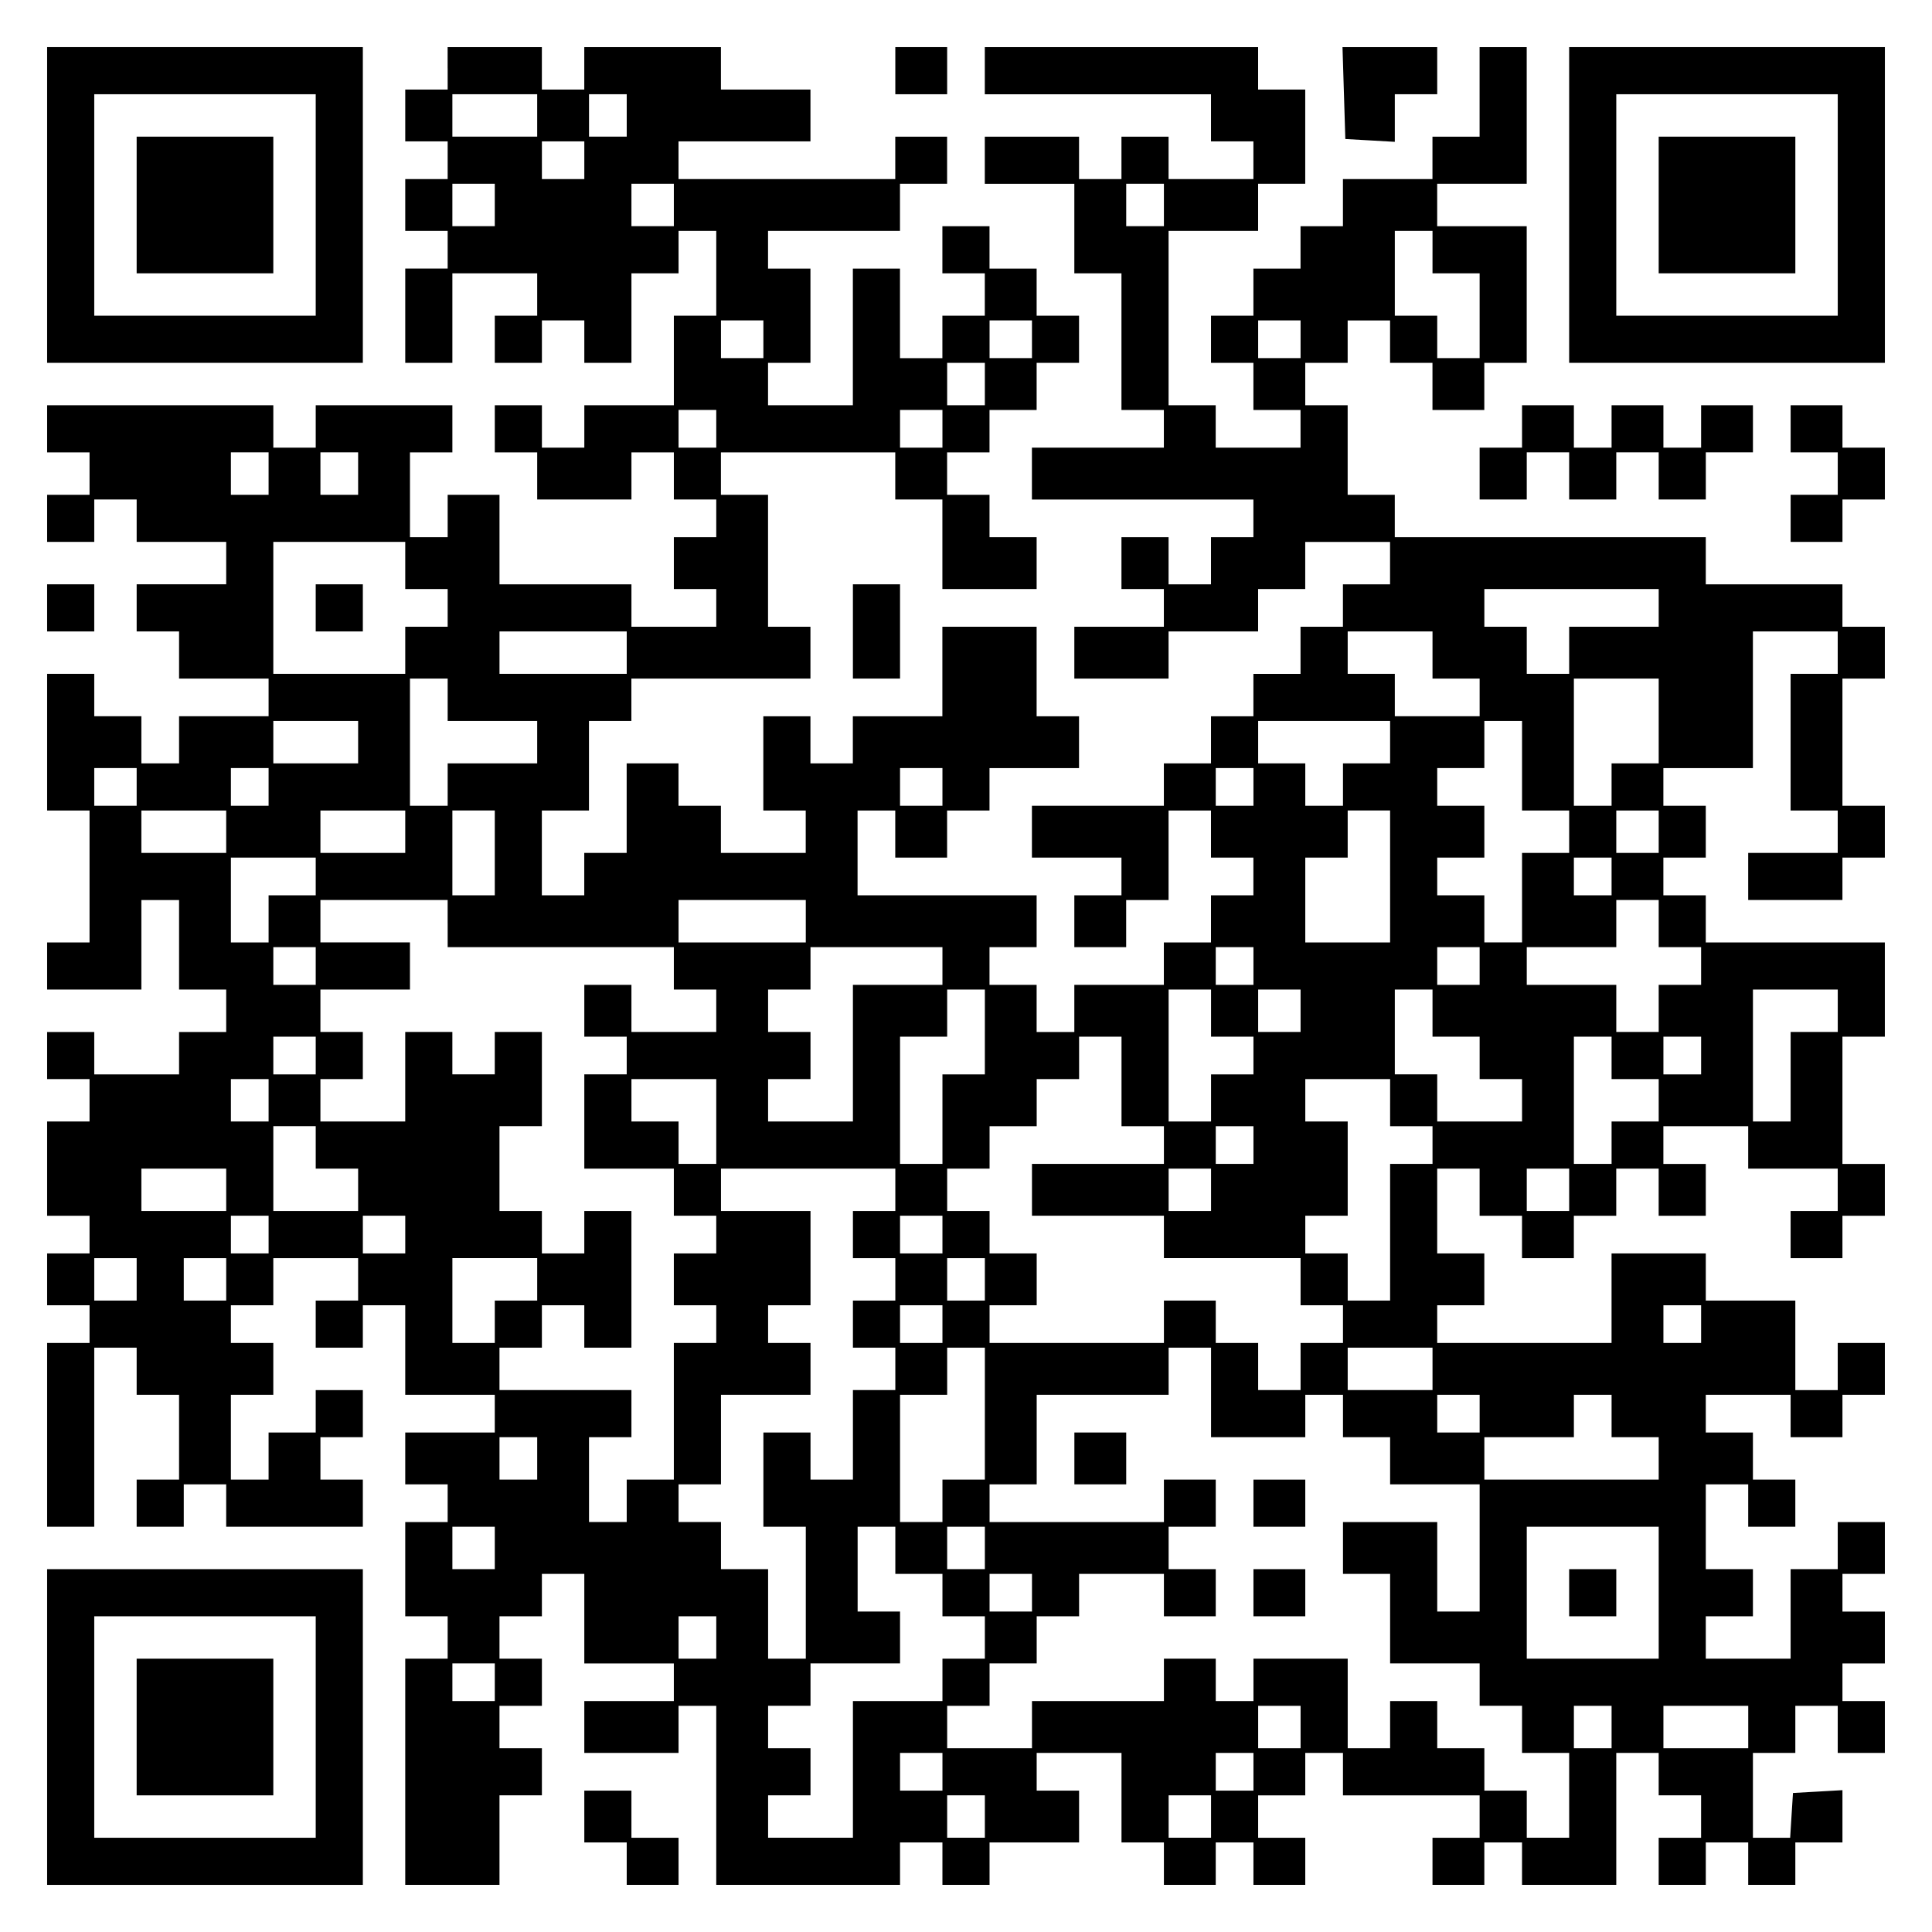
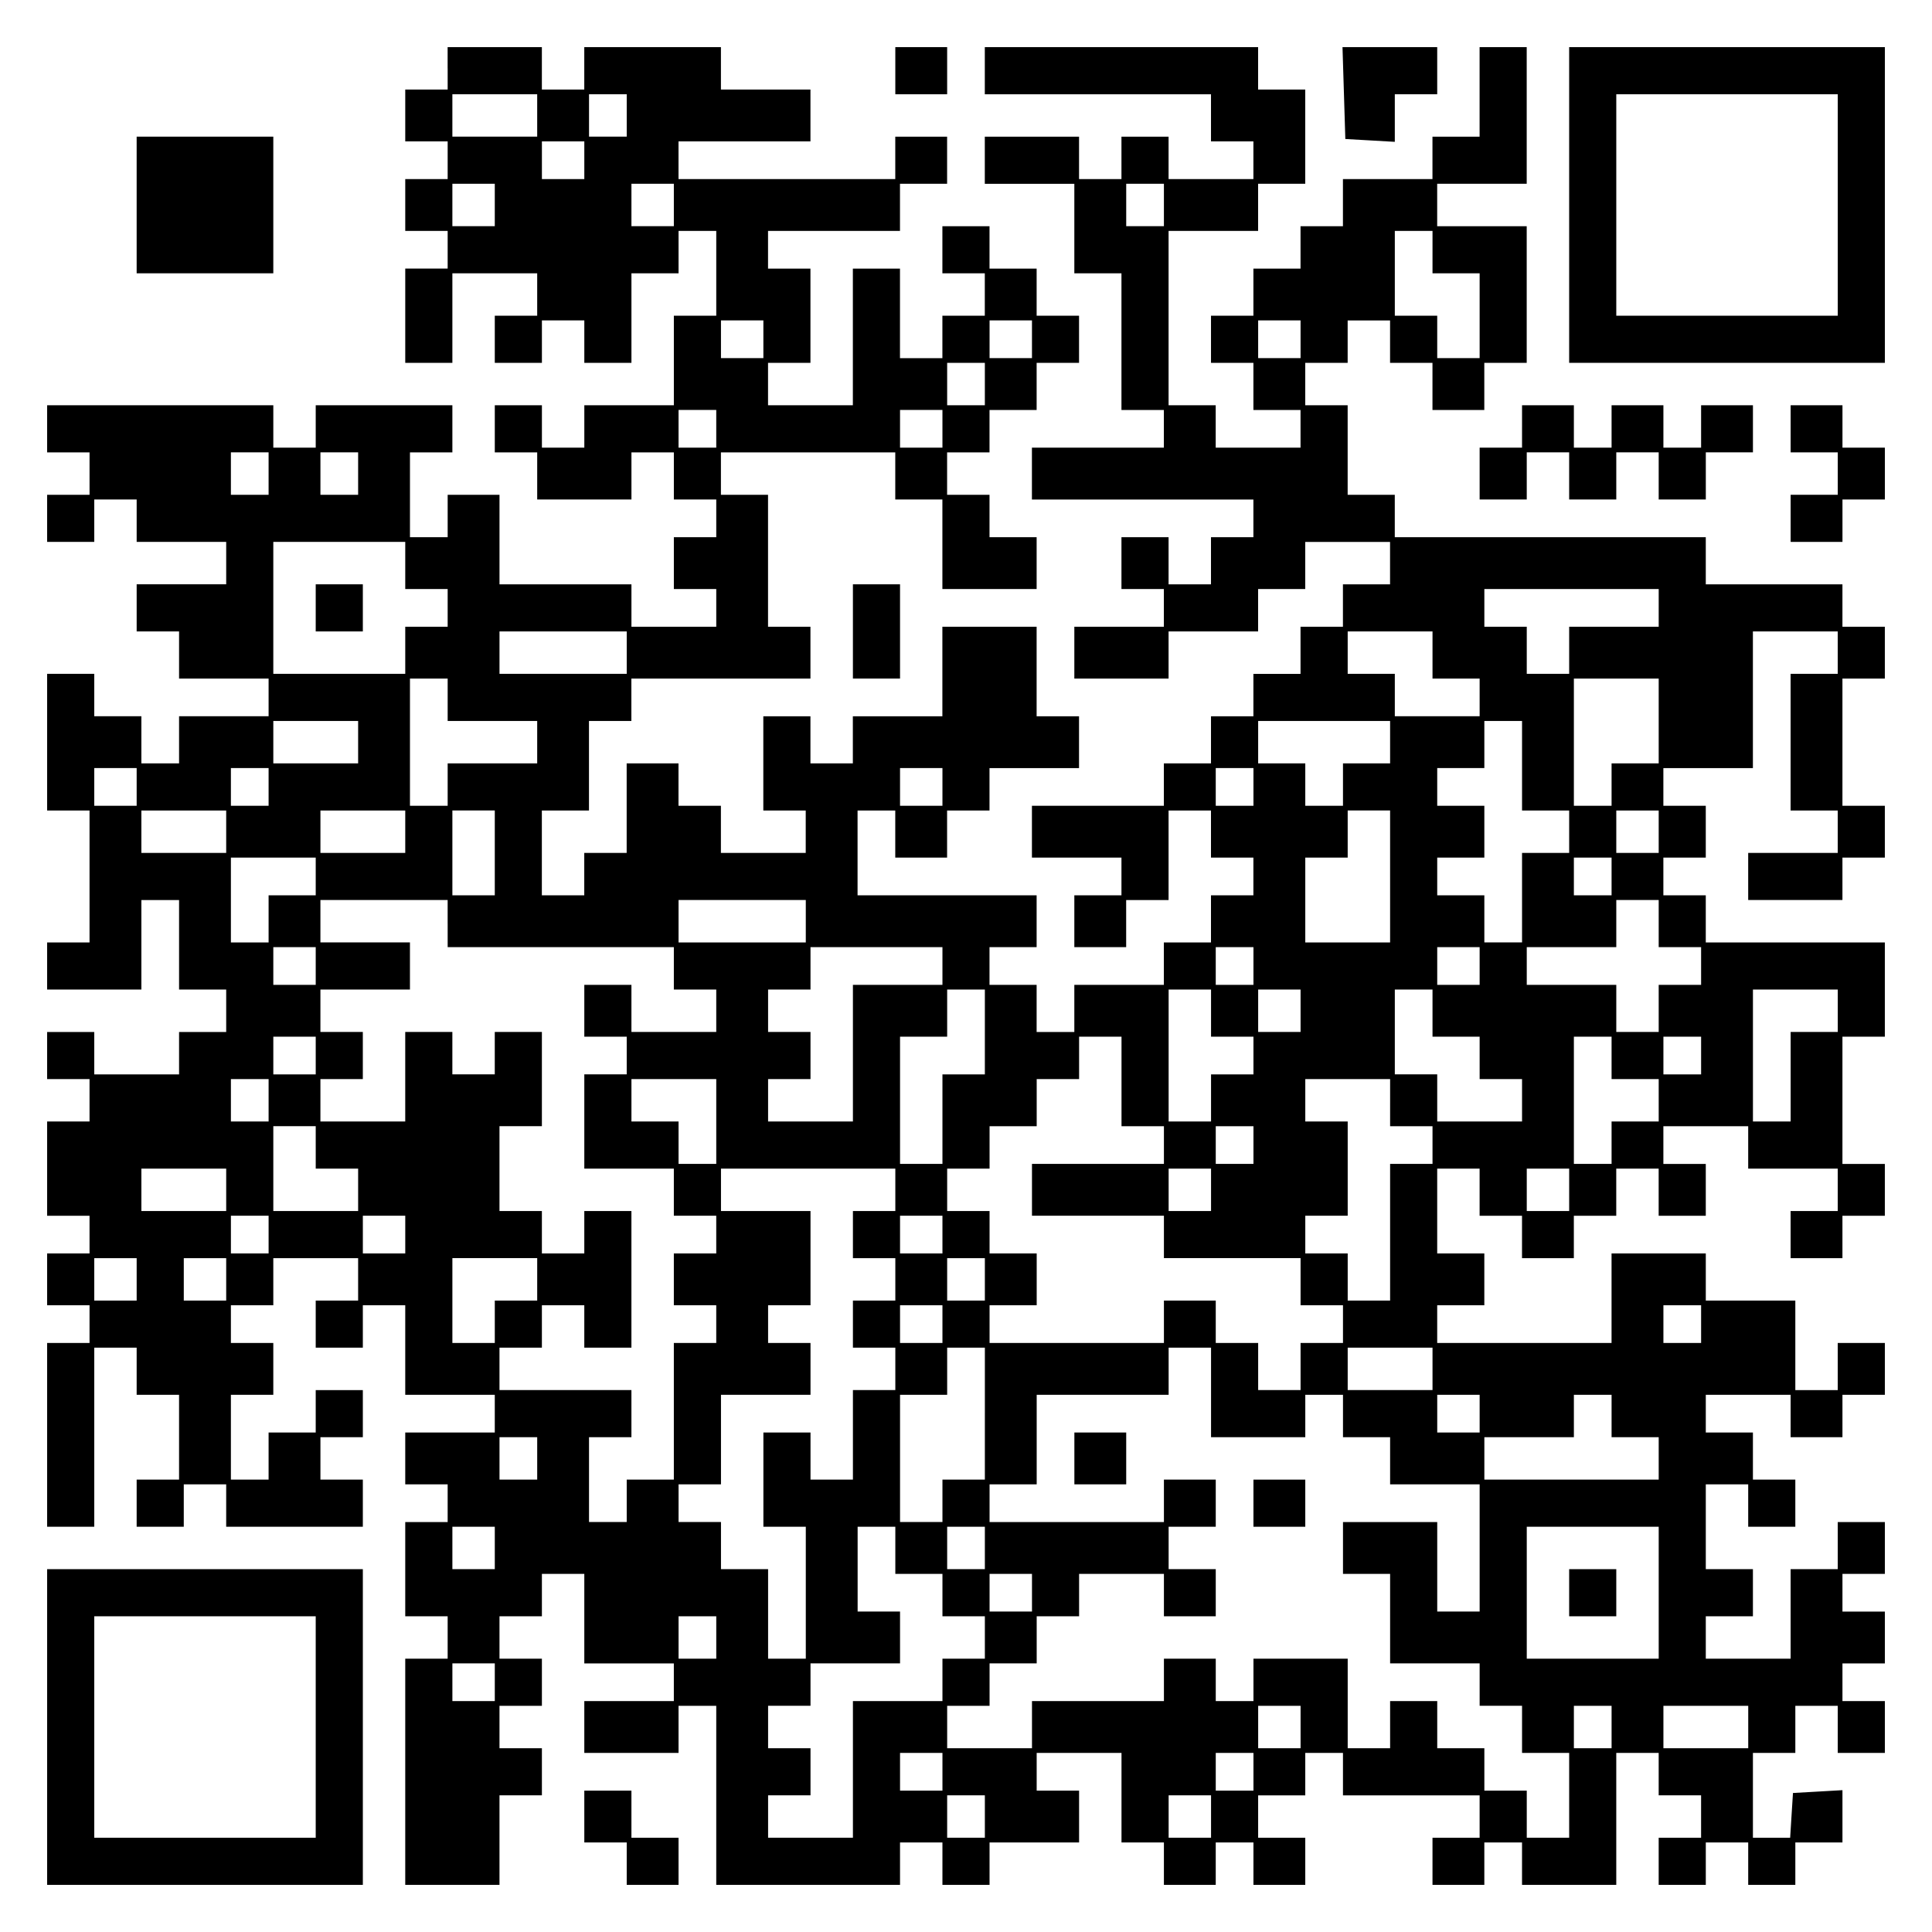
<svg xmlns="http://www.w3.org/2000/svg" version="1.0" width="100mm" height="100mm" viewBox="0 0 410 410" preserveAspectRatio="xMidYMid meet">
  <g transform="translate(0,410) scale(0.1,-0.1)" fill="#000000" stroke="none">
-     <path d="M100 3665 l0 -335 335 0 335 0 0 335 0 335 -335 0 -335 0 0 -335z m570 0 l0 -235 -235 0 -235 0 0 235 0 235 235 0 235 0 0 -235z" />
    <path d="M290 3665 l0 -145 145 0 145 0 0 145 0 145 -145 0 -145 0 0 -145z" />
    <path d="M950 3955 l0 -45 -45 0 -45 0 0 -55 0 -55 45 0 45 0 0 -40 0 -40 -45 0 -45 0 0 -55 0 -55 45 0 45 0 0 -40 0 -40 -45 0 -45 0 0 -100 0 -100 50 0 50 0 0 95 0 95 90 0 90 0 0 -45 0 -45 -45 0 -45 0 0 -50 0 -50 50 0 50 0 0 45 0 45 45 0 45 0 0 -45 0 -45 50 0 50 0 0 95 0 95 50 0 50 0 0 45 0 45 40 0 40 0 0 -90 0 -90 -45 0 -45 0 0 -95 0 -95 -95 0 -95 0 0 -45 0 -45 -45 0 -45 0 0 45 0 45 -50 0 -50 0 0 -50 0 -50 45 0 45 0 0 -50 0 -50 100 0 100 0 0 50 0 50 45 0 45 0 0 -50 0 -50 45 0 45 0 0 -40 0 -40 -45 0 -45 0 0 -55 0 -55 45 0 45 0 0 -40 0 -40 -90 0 -90 0 0 45 0 45 -140 0 -140 0 0 95 0 95 -55 0 -55 0 0 -45 0 -45 -40 0 -40 0 0 90 0 90 45 0 45 0 0 50 0 50 -145 0 -145 0 0 -45 0 -45 -45 0 -45 0 0 45 0 45 -240 0 -240 0 0 -50 0 -50 45 0 45 0 0 -45 0 -45 -45 0 -45 0 0 -50 0 -50 50 0 50 0 0 45 0 45 45 0 45 0 0 -45 0 -45 95 0 95 0 0 -45 0 -45 -95 0 -95 0 0 -50 0 -50 45 0 45 0 0 -50 0 -50 95 0 95 0 0 -40 0 -40 -95 0 -95 0 0 -50 0 -50 -40 0 -40 0 0 50 0 50 -50 0 -50 0 0 45 0 45 -50 0 -50 0 0 -145 0 -145 45 0 45 0 0 -140 0 -140 -45 0 -45 0 0 -50 0 -50 100 0 100 0 0 95 0 95 40 0 40 0 0 -95 0 -95 50 0 50 0 0 -45 0 -45 -50 0 -50 0 0 -45 0 -45 -90 0 -90 0 0 45 0 45 -50 0 -50 0 0 -50 0 -50 45 0 45 0 0 -45 0 -45 -45 0 -45 0 0 -100 0 -100 45 0 45 0 0 -40 0 -40 -45 0 -45 0 0 -55 0 -55 45 0 45 0 0 -40 0 -40 -45 0 -45 0 0 -195 0 -195 50 0 50 0 0 190 0 190 45 0 45 0 0 -50 0 -50 45 0 45 0 0 -90 0 -90 -45 0 -45 0 0 -50 0 -50 50 0 50 0 0 45 0 45 45 0 45 0 0 -45 0 -45 145 0 145 0 0 50 0 50 -45 0 -45 0 0 45 0 45 45 0 45 0 0 50 0 50 -50 0 -50 0 0 -45 0 -45 -50 0 -50 0 0 -50 0 -50 -40 0 -40 0 0 90 0 90 45 0 45 0 0 55 0 55 -45 0 -45 0 0 40 0 40 45 0 45 0 0 50 0 50 90 0 90 0 0 -45 0 -45 -45 0 -45 0 0 -50 0 -50 50 0 50 0 0 45 0 45 45 0 45 0 0 -95 0 -95 95 0 95 0 0 -40 0 -40 -95 0 -95 0 0 -55 0 -55 45 0 45 0 0 -40 0 -40 -45 0 -45 0 0 -100 0 -100 45 0 45 0 0 -45 0 -45 -45 0 -45 0 0 -240 0 -240 100 0 100 0 0 95 0 95 45 0 45 0 0 50 0 50 -45 0 -45 0 0 45 0 45 45 0 45 0 0 50 0 50 -45 0 -45 0 0 45 0 45 45 0 45 0 0 45 0 45 45 0 45 0 0 -95 0 -95 95 0 95 0 0 -40 0 -40 -95 0 -95 0 0 -55 0 -55 100 0 100 0 0 50 0 50 40 0 40 0 0 -190 0 -190 195 0 195 0 0 45 0 45 45 0 45 0 0 -45 0 -45 50 0 50 0 0 45 0 45 95 0 95 0 0 55 0 55 -45 0 -45 0 0 40 0 40 90 0 90 0 0 -95 0 -95 45 0 45 0 0 -45 0 -45 55 0 55 0 0 45 0 45 40 0 40 0 0 -45 0 -45 55 0 55 0 0 50 0 50 -50 0 -50 0 0 45 0 45 50 0 50 0 0 45 0 45 40 0 40 0 0 -45 0 -45 145 0 145 0 0 -45 0 -45 -50 0 -50 0 0 -50 0 -50 55 0 55 0 0 45 0 45 40 0 40 0 0 -45 0 -45 100 0 100 0 0 140 0 140 45 0 45 0 0 -45 0 -45 45 0 45 0 0 -45 0 -45 -45 0 -45 0 0 -50 0 -50 50 0 50 0 0 45 0 45 45 0 45 0 0 -45 0 -45 50 0 50 0 0 45 0 45 50 0 50 0 0 56 0 55 -52 -3 -53 -3 -3 -47 -3 -48 -40 0 -39 0 0 90 0 90 45 0 45 0 0 50 0 50 45 0 45 0 0 -50 0 -50 50 0 50 0 0 55 0 55 -45 0 -45 0 0 40 0 40 45 0 45 0 0 55 0 55 -45 0 -45 0 0 40 0 40 45 0 45 0 0 55 0 55 -50 0 -50 0 0 -50 0 -50 -50 0 -50 0 0 -95 0 -95 -90 0 -90 0 0 45 0 45 50 0 50 0 0 50 0 50 -50 0 -50 0 0 90 0 90 45 0 45 0 0 -45 0 -45 50 0 50 0 0 50 0 50 -45 0 -45 0 0 50 0 50 -50 0 -50 0 0 40 0 40 90 0 90 0 0 -45 0 -45 55 0 55 0 0 45 0 45 45 0 45 0 0 55 0 55 -50 0 -50 0 0 -50 0 -50 -45 0 -45 0 0 95 0 95 -95 0 -95 0 0 50 0 50 -100 0 -100 0 0 -95 0 -95 -185 0 -185 0 0 40 0 40 50 0 50 0 0 55 0 55 -50 0 -50 0 0 90 0 90 45 0 45 0 0 -50 0 -50 45 0 45 0 0 -45 0 -45 55 0 55 0 0 45 0 45 45 0 45 0 0 50 0 50 45 0 45 0 0 -50 0 -50 50 0 50 0 0 55 0 55 -45 0 -45 0 0 40 0 40 90 0 90 0 0 -45 0 -45 95 0 95 0 0 -45 0 -45 -50 0 -50 0 0 -50 0 -50 55 0 55 0 0 45 0 45 45 0 45 0 0 55 0 55 -45 0 -45 0 0 135 0 135 45 0 45 0 0 100 0 100 -190 0 -190 0 0 50 0 50 -45 0 -45 0 0 40 0 40 45 0 45 0 0 55 0 55 -45 0 -45 0 0 40 0 40 95 0 95 0 0 145 0 145 90 0 90 0 0 -45 0 -45 -50 0 -50 0 0 -145 0 -145 50 0 50 0 0 -45 0 -45 -95 0 -95 0 0 -50 0 -50 100 0 100 0 0 45 0 45 45 0 45 0 0 55 0 55 -45 0 -45 0 0 135 0 135 45 0 45 0 0 55 0 55 -45 0 -45 0 0 45 0 45 -145 0 -145 0 0 50 0 50 -330 0 -330 0 0 45 0 45 -50 0 -50 0 0 95 0 95 -45 0 -45 0 0 45 0 45 45 0 45 0 0 45 0 45 45 0 45 0 0 -45 0 -45 45 0 45 0 0 -50 0 -50 55 0 55 0 0 50 0 50 45 0 45 0 0 145 0 145 -95 0 -95 0 0 45 0 45 95 0 95 0 0 145 0 145 -50 0 -50 0 0 -95 0 -95 -50 0 -50 0 0 -45 0 -45 -95 0 -95 0 0 -50 0 -50 -45 0 -45 0 0 -45 0 -45 -50 0 -50 0 0 -50 0 -50 -45 0 -45 0 0 -50 0 -50 45 0 45 0 0 -50 0 -50 50 0 50 0 0 -40 0 -40 -90 0 -90 0 0 45 0 45 -50 0 -50 0 0 185 0 185 95 0 95 0 0 50 0 50 50 0 50 0 0 100 0 100 -50 0 -50 0 0 45 0 45 -290 0 -290 0 0 -50 0 -50 240 0 240 0 0 -50 0 -50 45 0 45 0 0 -40 0 -40 -90 0 -90 0 0 45 0 45 -50 0 -50 0 0 -45 0 -45 -45 0 -45 0 0 45 0 45 -100 0 -100 0 0 -50 0 -50 95 0 95 0 0 -95 0 -95 50 0 50 0 0 -145 0 -145 45 0 45 0 0 -40 0 -40 -140 0 -140 0 0 -55 0 -55 235 0 235 0 0 -40 0 -40 -45 0 -45 0 0 -50 0 -50 -45 0 -45 0 0 50 0 50 -50 0 -50 0 0 -55 0 -55 45 0 45 0 0 -40 0 -40 -95 0 -95 0 0 -55 0 -55 100 0 100 0 0 50 0 50 95 0 95 0 0 45 0 45 50 0 50 0 0 50 0 50 90 0 90 0 0 -45 0 -45 -50 0 -50 0 0 -45 0 -45 -45 0 -45 0 0 -50 0 -50 -50 0 -50 0 0 -45 0 -45 -45 0 -45 0 0 -50 0 -50 -50 0 -50 0 0 -45 0 -45 -140 0 -140 0 0 -55 0 -55 95 0 95 0 0 -40 0 -40 -50 0 -50 0 0 -55 0 -55 55 0 55 0 0 50 0 50 45 0 45 0 0 95 0 95 45 0 45 0 0 -50 0 -50 45 0 45 0 0 -40 0 -40 -45 0 -45 0 0 -50 0 -50 -50 0 -50 0 0 -45 0 -45 -95 0 -95 0 0 -50 0 -50 -40 0 -40 0 0 50 0 50 -50 0 -50 0 0 40 0 40 50 0 50 0 0 55 0 55 -190 0 -190 0 0 90 0 90 40 0 40 0 0 -50 0 -50 55 0 55 0 0 50 0 50 45 0 45 0 0 45 0 45 95 0 95 0 0 55 0 55 -45 0 -45 0 0 95 0 95 -100 0 -100 0 0 -95 0 -95 -95 0 -95 0 0 -50 0 -50 -45 0 -45 0 0 50 0 50 -50 0 -50 0 0 -100 0 -100 45 0 45 0 0 -45 0 -45 -90 0 -90 0 0 50 0 50 -45 0 -45 0 0 45 0 45 -55 0 -55 0 0 -95 0 -95 -45 0 -45 0 0 -45 0 -45 -45 0 -45 0 0 90 0 90 50 0 50 0 0 95 0 95 45 0 45 0 0 45 0 45 190 0 190 0 0 55 0 55 -45 0 -45 0 0 140 0 140 -50 0 -50 0 0 45 0 45 185 0 185 0 0 -50 0 -50 50 0 50 0 0 -95 0 -95 100 0 100 0 0 55 0 55 -50 0 -50 0 0 45 0 45 -45 0 -45 0 0 45 0 45 45 0 45 0 0 45 0 45 50 0 50 0 0 50 0 50 45 0 45 0 0 50 0 50 -45 0 -45 0 0 50 0 50 -50 0 -50 0 0 45 0 45 -50 0 -50 0 0 -50 0 -50 45 0 45 0 0 -45 0 -45 -45 0 -45 0 0 -45 0 -45 -45 0 -45 0 0 95 0 95 -50 0 -50 0 0 -145 0 -145 -90 0 -90 0 0 45 0 45 45 0 45 0 0 100 0 100 -45 0 -45 0 0 40 0 40 140 0 140 0 0 50 0 50 50 0 50 0 0 50 0 50 -55 0 -55 0 0 -45 0 -45 -230 0 -230 0 0 40 0 40 140 0 140 0 0 55 0 55 -95 0 -95 0 0 45 0 45 -145 0 -145 0 0 -45 0 -45 -45 0 -45 0 0 45 0 45 -100 0 -100 0 0 -45z m190 -100 l0 -45 -90 0 -90 0 0 45 0 45 90 0 90 0 0 -45z m190 0 l0 -45 -40 0 -40 0 0 45 0 45 40 0 40 0 0 -45z m-90 -95 l0 -40 -45 0 -45 0 0 40 0 40 45 0 45 0 0 -40z m-190 -95 l0 -45 -45 0 -45 0 0 45 0 45 45 0 45 0 0 -45z m380 0 l0 -45 -45 0 -45 0 0 45 0 45 45 0 45 0 0 -45z m1040 0 l0 -45 -40 0 -40 0 0 45 0 45 40 0 40 0 0 -45z m570 -100 l0 -45 50 0 50 0 0 -90 0 -90 -45 0 -45 0 0 45 0 45 -45 0 -45 0 0 90 0 90 40 0 40 0 0 -45z m-1420 -185 l0 -40 -45 0 -45 0 0 40 0 40 45 0 45 0 0 -40z m570 0 l0 -40 -45 0 -45 0 0 40 0 40 45 0 45 0 0 -40z m570 0 l0 -40 -45 0 -45 0 0 40 0 40 45 0 45 0 0 -40z m-670 -95 l0 -45 -40 0 -40 0 0 45 0 45 40 0 40 0 0 -45z m-570 -95 l0 -40 -40 0 -40 0 0 40 0 40 40 0 40 0 0 -40z m480 0 l0 -40 -45 0 -45 0 0 40 0 40 45 0 45 0 0 -40z m-1430 -95 l0 -45 -40 0 -40 0 0 45 0 45 40 0 40 0 0 -45z m190 0 l0 -45 -40 0 -40 0 0 45 0 45 40 0 40 0 0 -45z m100 -195 l0 -50 45 0 45 0 0 -40 0 -40 -45 0 -45 0 0 -50 0 -50 -140 0 -140 0 0 140 0 140 140 0 140 0 0 -50z m2660 -90 l0 -40 -95 0 -95 0 0 -50 0 -50 -45 0 -45 0 0 50 0 50 -45 0 -45 0 0 40 0 40 185 0 185 0 0 -40z m-2190 -95 l0 -45 -135 0 -135 0 0 45 0 45 135 0 135 0 0 -45z m1710 -5 l0 -50 50 0 50 0 0 -40 0 -40 -90 0 -90 0 0 45 0 45 -50 0 -50 0 0 45 0 45 90 0 90 0 0 -50z m-2090 -95 l0 -45 95 0 95 0 0 -45 0 -45 -95 0 -95 0 0 -45 0 -45 -40 0 -40 0 0 135 0 135 40 0 40 0 0 -45z m2570 -45 l0 -90 -50 0 -50 0 0 -45 0 -45 -40 0 -40 0 0 135 0 135 90 0 90 0 0 -90z m-2760 -45 l0 -45 -90 0 -90 0 0 45 0 45 90 0 90 0 0 -45z m2190 0 l0 -45 -50 0 -50 0 0 -45 0 -45 -40 0 -40 0 0 45 0 45 -50 0 -50 0 0 45 0 45 140 0 140 0 0 -45z m280 -50 l0 -95 50 0 50 0 0 -45 0 -45 -50 0 -50 0 0 -95 0 -95 -40 0 -40 0 0 50 0 50 -50 0 -50 0 0 40 0 40 50 0 50 0 0 55 0 55 -50 0 -50 0 0 40 0 40 50 0 50 0 0 50 0 50 40 0 40 0 0 -95z m-2940 -45 l0 -40 -45 0 -45 0 0 40 0 40 45 0 45 0 0 -40z m280 0 l0 -40 -40 0 -40 0 0 40 0 40 40 0 40 0 0 -40z m1430 0 l0 -40 -45 0 -45 0 0 40 0 40 45 0 45 0 0 -40z m660 0 l0 -40 -40 0 -40 0 0 40 0 40 40 0 40 0 0 -40z m-2180 -95 l0 -45 -90 0 -90 0 0 45 0 45 90 0 90 0 0 -45z m380 0 l0 -45 -90 0 -90 0 0 45 0 45 90 0 90 0 0 -45z m190 -45 l0 -90 -45 0 -45 0 0 90 0 90 45 0 45 0 0 -90z m1900 -50 l0 -140 -90 0 -90 0 0 90 0 90 45 0 45 0 0 50 0 50 45 0 45 0 0 -140z m570 95 l0 -45 -45 0 -45 0 0 45 0 45 45 0 45 0 0 -45z m-2850 -95 l0 -40 -50 0 -50 0 0 -50 0 -50 -40 0 -40 0 0 90 0 90 90 0 90 0 0 -40z m2750 0 l0 -40 -40 0 -40 0 0 40 0 40 40 0 40 0 0 -40z m-2470 -100 l0 -50 240 0 240 0 0 -45 0 -45 45 0 45 0 0 -45 0 -45 -90 0 -90 0 0 50 0 50 -50 0 -50 0 0 -55 0 -55 45 0 45 0 0 -40 0 -40 -45 0 -45 0 0 -100 0 -100 95 0 95 0 0 -50 0 -50 45 0 45 0 0 -40 0 -40 -45 0 -45 0 0 -55 0 -55 45 0 45 0 0 -40 0 -40 -45 0 -45 0 0 -145 0 -145 -50 0 -50 0 0 -45 0 -45 -40 0 -40 0 0 90 0 90 45 0 45 0 0 50 0 50 -140 0 -140 0 0 45 0 45 45 0 45 0 0 45 0 45 45 0 45 0 0 -45 0 -45 50 0 50 0 0 145 0 145 -50 0 -50 0 0 -45 0 -45 -45 0 -45 0 0 45 0 45 -45 0 -45 0 0 90 0 90 45 0 45 0 0 100 0 100 -50 0 -50 0 0 -45 0 -45 -45 0 -45 0 0 45 0 45 -50 0 -50 0 0 -95 0 -95 -90 0 -90 0 0 45 0 45 45 0 45 0 0 50 0 50 -45 0 -45 0 0 45 0 45 95 0 95 0 0 50 0 50 -95 0 -95 0 0 45 0 45 135 0 135 0 0 -50z m760 5 l0 -45 -135 0 -135 0 0 45 0 45 135 0 135 0 0 -45z m1810 -5 l0 -50 45 0 45 0 0 -40 0 -40 -45 0 -45 0 0 -50 0 -50 -45 0 -45 0 0 50 0 50 -95 0 -95 0 0 40 0 40 95 0 95 0 0 50 0 50 45 0 45 0 0 -50z m-2850 -90 l0 -40 -45 0 -45 0 0 40 0 40 45 0 45 0 0 -40z m1330 0 l0 -40 -95 0 -95 0 0 -145 0 -145 -90 0 -90 0 0 45 0 45 45 0 45 0 0 50 0 50 -45 0 -45 0 0 45 0 45 45 0 45 0 0 45 0 45 140 0 140 0 0 -40z m660 0 l0 -40 -40 0 -40 0 0 40 0 40 40 0 40 0 0 -40z m480 0 l0 -40 -45 0 -45 0 0 40 0 40 45 0 45 0 0 -40z m-1050 -140 l0 -90 -45 0 -45 0 0 -95 0 -95 -45 0 -45 0 0 135 0 135 50 0 50 0 0 50 0 50 40 0 40 0 0 -90z m480 40 l0 -50 45 0 45 0 0 -40 0 -40 -45 0 -45 0 0 -50 0 -50 -45 0 -45 0 0 140 0 140 45 0 45 0 0 -50z m190 5 l0 -45 -45 0 -45 0 0 45 0 45 45 0 45 0 0 -45z m280 -5 l0 -50 50 0 50 0 0 -45 0 -45 45 0 45 0 0 -45 0 -45 -90 0 -90 0 0 50 0 50 -45 0 -45 0 0 90 0 90 40 0 40 0 0 -50z m860 5 l0 -45 -50 0 -50 0 0 -95 0 -95 -40 0 -40 0 0 140 0 140 90 0 90 0 0 -45z m-3230 -95 l0 -40 -45 0 -45 0 0 40 0 40 45 0 45 0 0 -40z m1710 -55 l0 -95 45 0 45 0 0 -40 0 -40 -140 0 -140 0 0 -55 0 -55 140 0 140 0 0 -45 0 -45 145 0 145 0 0 -50 0 -50 45 0 45 0 0 -40 0 -40 -45 0 -45 0 0 -50 0 -50 -45 0 -45 0 0 50 0 50 -45 0 -45 0 0 45 0 45 -55 0 -55 0 0 -45 0 -45 -185 0 -185 0 0 40 0 40 50 0 50 0 0 55 0 55 -50 0 -50 0 0 45 0 45 -45 0 -45 0 0 45 0 45 45 0 45 0 0 45 0 45 50 0 50 0 0 50 0 50 45 0 45 0 0 45 0 45 45 0 45 0 0 -95z m1040 50 l0 -45 50 0 50 0 0 -45 0 -45 -50 0 -50 0 0 -45 0 -45 -40 0 -40 0 0 135 0 135 40 0 40 0 0 -45z m190 5 l0 -40 -40 0 -40 0 0 40 0 40 40 0 40 0 0 -40z m-3040 -95 l0 -45 -40 0 -40 0 0 45 0 45 40 0 40 0 0 -45z m950 -45 l0 -90 -40 0 -40 0 0 45 0 45 -50 0 -50 0 0 45 0 45 90 0 90 0 0 -90z m1430 40 l0 -50 45 0 45 0 0 -40 0 -40 -45 0 -45 0 0 -145 0 -145 -45 0 -45 0 0 50 0 50 -45 0 -45 0 0 40 0 40 45 0 45 0 0 100 0 100 -45 0 -45 0 0 45 0 45 90 0 90 0 0 -50z m-2280 -95 l0 -45 45 0 45 0 0 -45 0 -45 -90 0 -90 0 0 90 0 90 45 0 45 0 0 -45z m1990 5 l0 -40 -40 0 -40 0 0 40 0 40 40 0 40 0 0 -40z m-2180 -95 l0 -45 -90 0 -90 0 0 45 0 45 90 0 90 0 0 -45z m1420 0 l0 -45 -45 0 -45 0 0 -50 0 -50 45 0 45 0 0 -45 0 -45 -45 0 -45 0 0 -50 0 -50 45 0 45 0 0 -45 0 -45 -45 0 -45 0 0 -95 0 -95 -45 0 -45 0 0 50 0 50 -50 0 -50 0 0 -100 0 -100 45 0 45 0 0 -140 0 -140 -40 0 -40 0 0 95 0 95 -50 0 -50 0 0 50 0 50 -45 0 -45 0 0 40 0 40 45 0 45 0 0 95 0 95 95 0 95 0 0 55 0 55 -45 0 -45 0 0 40 0 40 45 0 45 0 0 100 0 100 -95 0 -95 0 0 45 0 45 185 0 185 0 0 -45z m670 0 l0 -45 -45 0 -45 0 0 45 0 45 45 0 45 0 0 -45z m760 0 l0 -45 -45 0 -45 0 0 45 0 45 45 0 45 0 0 -45z m-2760 -95 l0 -40 -40 0 -40 0 0 40 0 40 40 0 40 0 0 -40z m290 0 l0 -40 -45 0 -45 0 0 40 0 40 45 0 45 0 0 -40z m1140 0 l0 -40 -45 0 -45 0 0 40 0 40 45 0 45 0 0 -40z m-1710 -95 l0 -45 -45 0 -45 0 0 45 0 45 45 0 45 0 0 -45z m190 0 l0 -45 -45 0 -45 0 0 45 0 45 45 0 45 0 0 -45z m660 0 l0 -45 -45 0 -45 0 0 -45 0 -45 -45 0 -45 0 0 90 0 90 90 0 90 0 0 -45z m950 0 l0 -45 -40 0 -40 0 0 45 0 45 40 0 40 0 0 -45z m-90 -95 l0 -40 -45 0 -45 0 0 40 0 40 45 0 45 0 0 -40z m1610 0 l0 -40 -40 0 -40 0 0 40 0 40 40 0 40 0 0 -40z m-1520 -190 l0 -140 -45 0 -45 0 0 -45 0 -45 -45 0 -45 0 0 135 0 135 50 0 50 0 0 50 0 50 40 0 40 0 0 -140z m480 45 l0 -95 100 0 100 0 0 45 0 45 40 0 40 0 0 -45 0 -45 50 0 50 0 0 -50 0 -50 95 0 95 0 0 -135 0 -135 -45 0 -45 0 0 95 0 95 -100 0 -100 0 0 -55 0 -55 50 0 50 0 0 -95 0 -95 95 0 95 0 0 -45 0 -45 45 0 45 0 0 -50 0 -50 50 0 50 0 0 -90 0 -90 -45 0 -45 0 0 50 0 50 -45 0 -45 0 0 45 0 45 -50 0 -50 0 0 50 0 50 -50 0 -50 0 0 -50 0 -50 -45 0 -45 0 0 95 0 95 -100 0 -100 0 0 -45 0 -45 -40 0 -40 0 0 45 0 45 -55 0 -55 0 0 -45 0 -45 -140 0 -140 0 0 -50 0 -50 -90 0 -90 0 0 45 0 45 45 0 45 0 0 45 0 45 50 0 50 0 0 50 0 50 45 0 45 0 0 45 0 45 90 0 90 0 0 -45 0 -45 55 0 55 0 0 50 0 50 -50 0 -50 0 0 45 0 45 50 0 50 0 0 50 0 50 -55 0 -55 0 0 -45 0 -45 -185 0 -185 0 0 40 0 40 50 0 50 0 0 95 0 95 140 0 140 0 0 50 0 50 45 0 45 0 0 -95z m470 50 l0 -45 -90 0 -90 0 0 45 0 45 90 0 90 0 0 -45z m100 -95 l0 -40 -45 0 -45 0 0 40 0 40 45 0 45 0 0 -40z m280 -5 l0 -45 50 0 50 0 0 -45 0 -45 -185 0 -185 0 0 45 0 45 95 0 95 0 0 45 0 45 40 0 40 0 0 -45z m-2280 -90 l0 -45 -40 0 -40 0 0 45 0 45 40 0 40 0 0 -45z m-90 -190 l0 -45 -45 0 -45 0 0 45 0 45 45 0 45 0 0 -45z m850 -5 l0 -50 50 0 50 0 0 -45 0 -45 45 0 45 0 0 -45 0 -45 -45 0 -45 0 0 -45 0 -45 -95 0 -95 0 0 -145 0 -145 -90 0 -90 0 0 45 0 45 45 0 45 0 0 50 0 50 -45 0 -45 0 0 45 0 45 45 0 45 0 0 45 0 45 95 0 95 0 0 55 0 55 -45 0 -45 0 0 90 0 90 40 0 40 0 0 -50z m190 5 l0 -45 -40 0 -40 0 0 45 0 45 40 0 40 0 0 -45z m1430 -95 l0 -140 -140 0 -140 0 0 140 0 140 140 0 140 0 0 -140z m-1330 0 l0 -40 -45 0 -45 0 0 40 0 40 45 0 45 0 0 -40z m-670 -95 l0 -45 -40 0 -40 0 0 45 0 45 40 0 40 0 0 -45z m-470 -95 l0 -40 -45 0 -45 0 0 40 0 40 45 0 45 0 0 -40z m1710 -95 l0 -45 -45 0 -45 0 0 45 0 45 45 0 45 0 0 -45z m660 0 l0 -45 -40 0 -40 0 0 45 0 45 40 0 40 0 0 -45z m290 0 l0 -45 -90 0 -90 0 0 45 0 45 90 0 90 0 0 -45z m-1710 -95 l0 -40 -45 0 -45 0 0 40 0 40 45 0 45 0 0 -40z m660 0 l0 -40 -40 0 -40 0 0 40 0 40 40 0 40 0 0 -40z m-570 -95 l0 -45 -40 0 -40 0 0 45 0 45 40 0 40 0 0 -45z m480 0 l0 -45 -45 0 -45 0 0 45 0 45 45 0 45 0 0 -45z" />
    <path d="M670 2810 l0 -50 50 0 50 0 0 50 0 50 -50 0 -50 0 0 -50z" />
    <path d="M2280 1005 l0 -55 55 0 55 0 0 55 0 55 -55 0 -55 0 0 -55z" />
    <path d="M2660 910 l0 -50 55 0 55 0 0 50 0 50 -55 0 -55 0 0 -50z" />
-     <path d="M2660 720 l0 -50 55 0 55 0 0 50 0 50 -55 0 -55 0 0 -50z" />
    <path d="M3330 720 l0 -50 50 0 50 0 0 50 0 50 -50 0 -50 0 0 -50z" />
    <path d="M1900 3950 l0 -50 55 0 55 0 0 50 0 50 -55 0 -55 0 0 -50z" />
    <path d="M2852 3903 l3 -98 53 -3 52 -3 0 50 0 51 45 0 45 0 0 50 0 50 -100 0 -101 0 3 -97z" />
    <path d="M3330 3665 l0 -335 335 0 335 0 0 335 0 335 -335 0 -335 0 0 -335z m570 0 l0 -235 -235 0 -235 0 0 235 0 235 235 0 235 0 0 -235z" />
-     <path d="M3520 3665 l0 -145 145 0 145 0 0 145 0 145 -145 0 -145 0 0 -145z" />
    <path d="M3230 3195 l0 -45 -45 0 -45 0 0 -55 0 -55 50 0 50 0 0 50 0 50 45 0 45 0 0 -50 0 -50 50 0 50 0 0 50 0 50 45 0 45 0 0 -50 0 -50 50 0 50 0 0 50 0 50 50 0 50 0 0 50 0 50 -55 0 -55 0 0 -45 0 -45 -40 0 -40 0 0 45 0 45 -55 0 -55 0 0 -45 0 -45 -40 0 -40 0 0 45 0 45 -55 0 -55 0 0 -45z" />
    <path d="M3800 3190 l0 -50 50 0 50 0 0 -45 0 -45 -50 0 -50 0 0 -50 0 -50 55 0 55 0 0 45 0 45 45 0 45 0 0 55 0 55 -45 0 -45 0 0 45 0 45 -55 0 -55 0 0 -50z" />
-     <path d="M100 2810 l0 -50 50 0 50 0 0 50 0 50 -50 0 -50 0 0 -50z" />
    <path d="M1810 2760 l0 -100 50 0 50 0 0 100 0 100 -50 0 -50 0 0 -100z" />
    <path d="M100 435 l0 -335 335 0 335 0 0 335 0 335 -335 0 -335 0 0 -335z m570 0 l0 -235 -235 0 -235 0 0 235 0 235 235 0 235 0 0 -235z" />
-     <path d="M290 435 l0 -145 145 0 145 0 0 145 0 145 -145 0 -145 0 0 -145z" />
+     <path d="M290 435 z" />
    <path d="M1240 245 l0 -55 45 0 45 0 0 -45 0 -45 55 0 55 0 0 50 0 50 -50 0 -50 0 0 50 0 50 -50 0 -50 0 0 -55z" />
  </g>
</svg>